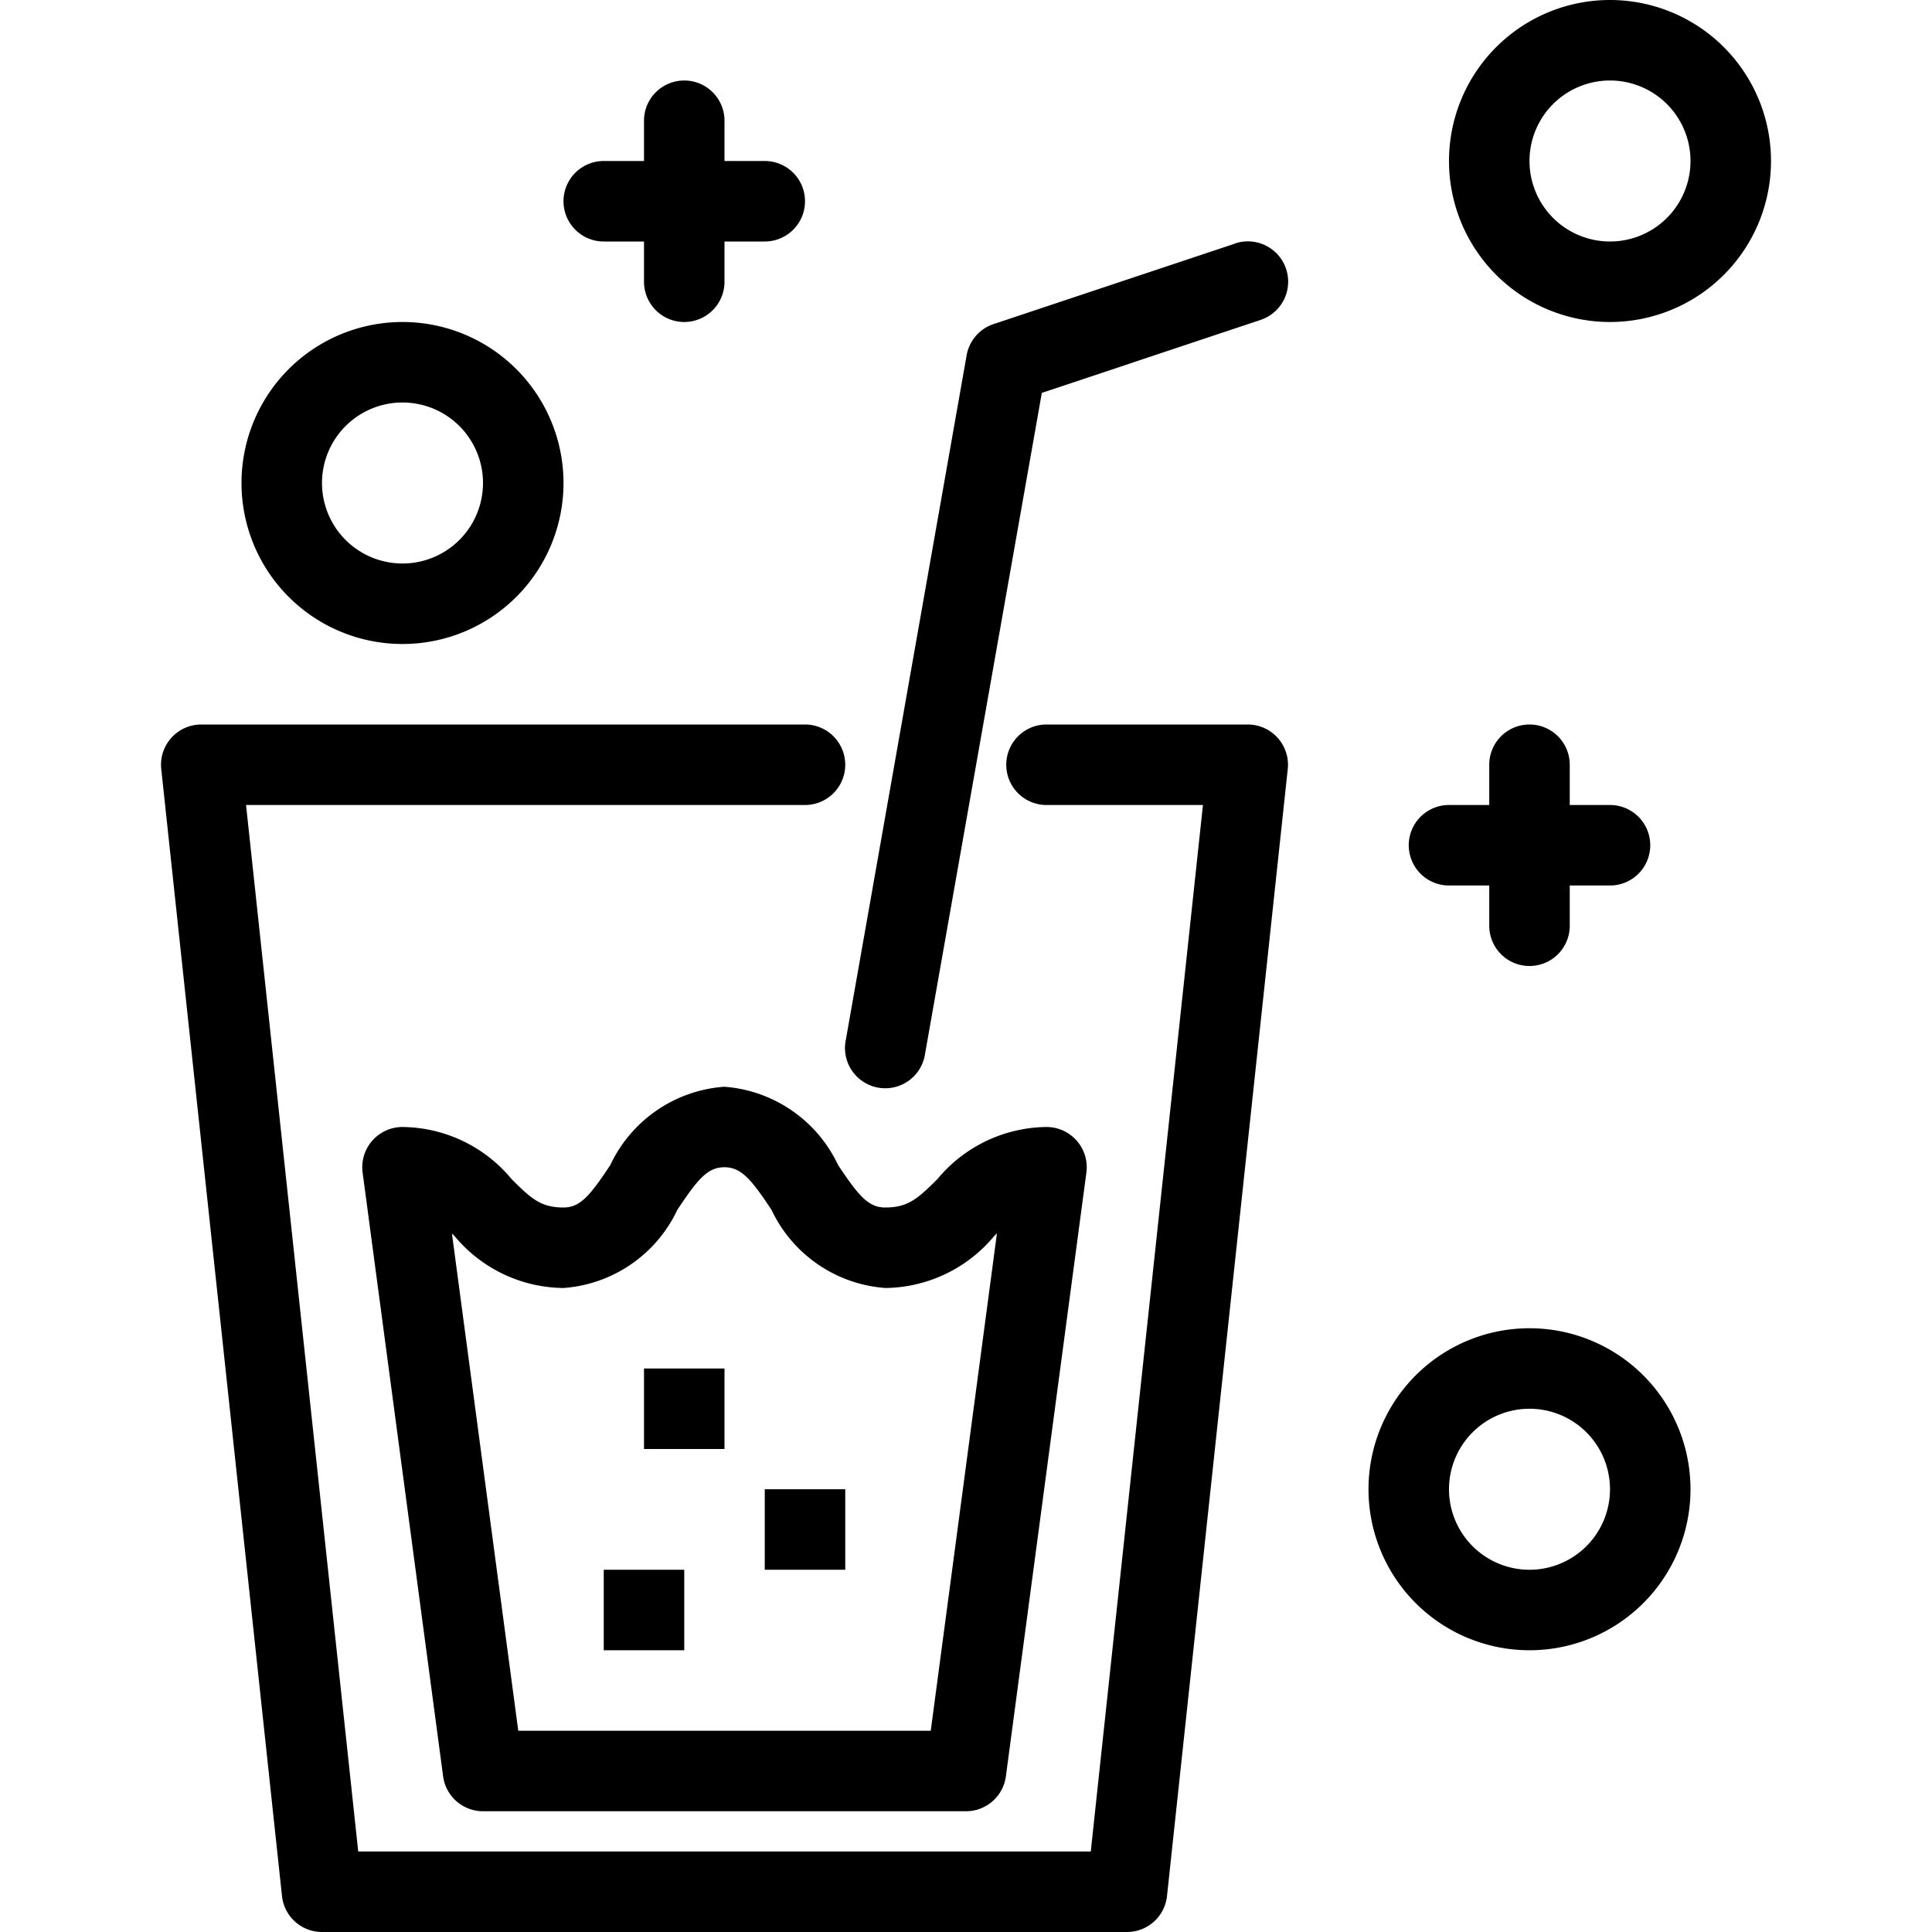
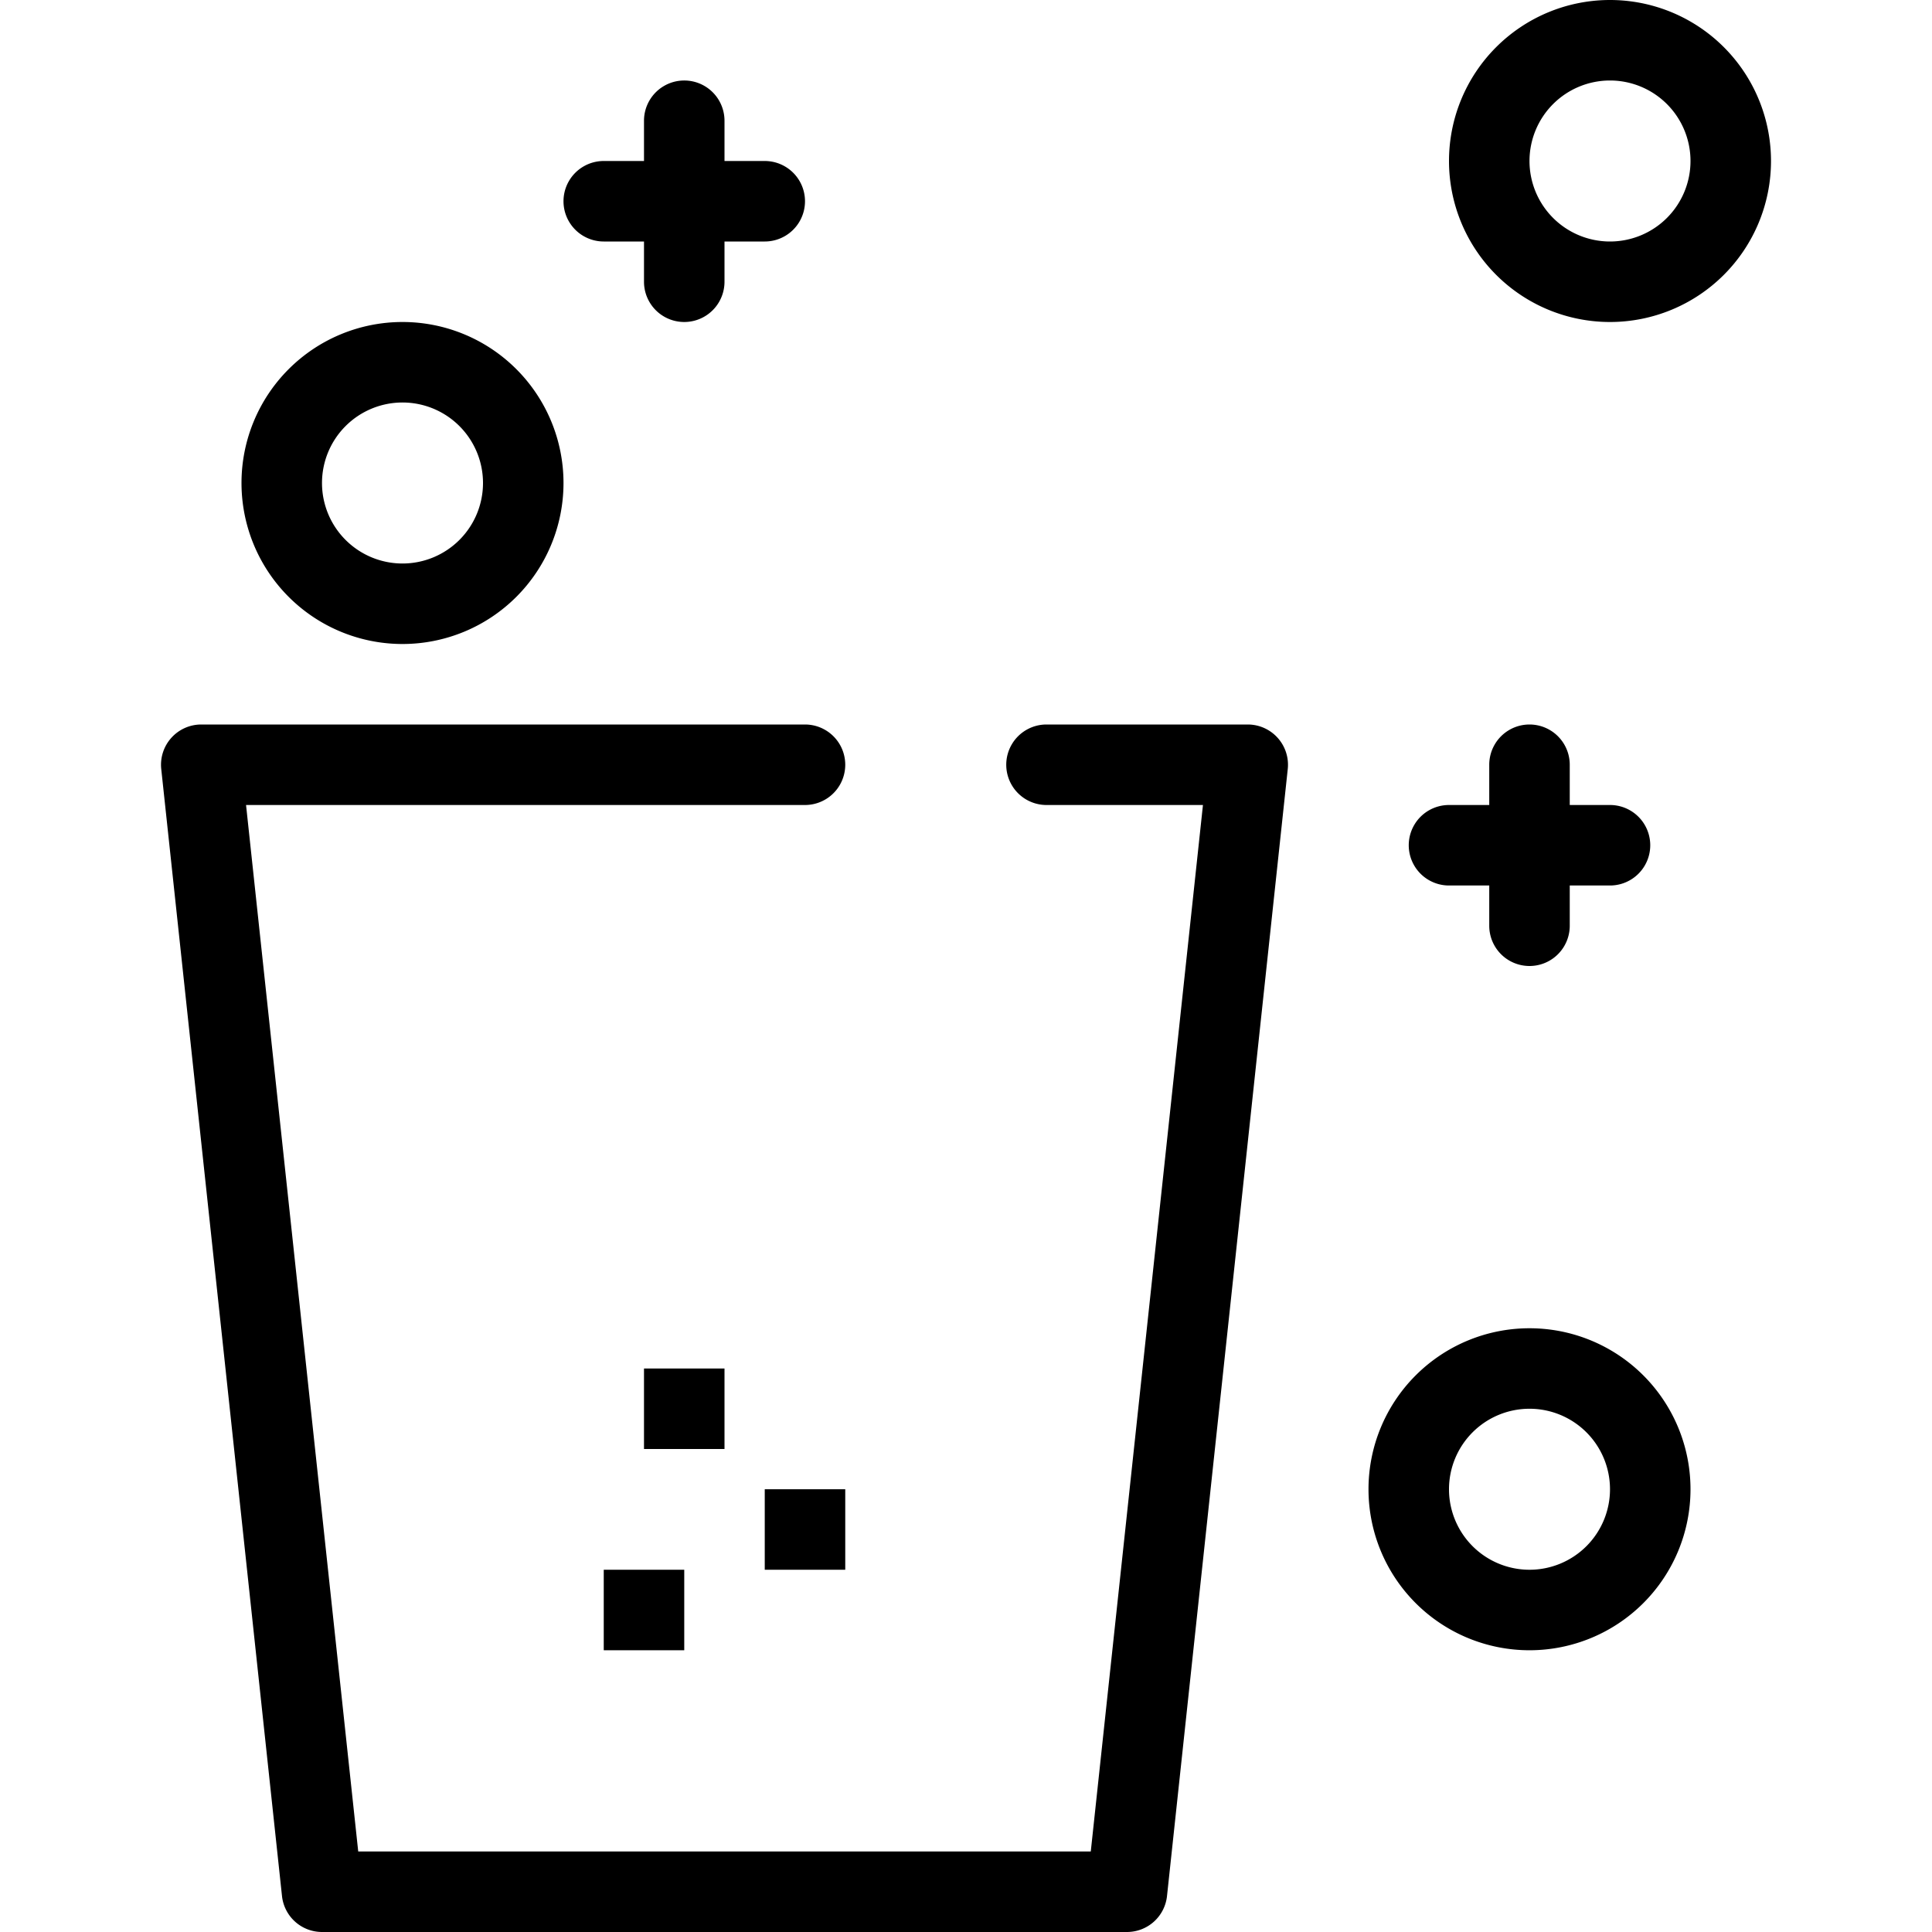
<svg xmlns="http://www.w3.org/2000/svg" viewBox="0 0 48 48">
  <g id="_24-drink" data-name="24-drink">
    <path d="M31,18H26a1,1,0,0,0,0,2h3.887L27.1,46H8.9L6.113,20H20a1,1,0,0,0,0-2H5a1,1,0,0,0-.994,1.106l3,28A1,1,0,0,0,8,48H28a1,1,0,0,0,.994-.894l3-28A1,1,0,0,0,31,18Z" />
-     <path d="M17.993,27a3.4,3.4,0,0,0-2.831,1.946C14.663,29.7,14.418,30,14,30c-.561,0-.8-.217-1.291-.707A3.56,3.56,0,0,0,10,28a1,1,0,0,0-.991,1.132l2,15A1,1,0,0,0,12,45H24a1,1,0,0,0,.991-.868l2-15A1,1,0,0,0,26,28a3.567,3.567,0,0,0-2.709,1.293c-.491.49-.732.707-1.3.707-.423,0-.669-.306-1.169-1.055A3.4,3.4,0,0,0,17.993,27Zm4,5a3.567,3.567,0,0,0,2.709-1.293l.067-.067L23.124,43H12.876L11.228,30.645l.063.062A3.56,3.56,0,0,0,14,32a3.4,3.4,0,0,0,2.83-1.945c.5-.749.745-1.055,1.167-1.055s.67.306,1.17,1.056A3.4,3.4,0,0,0,22,32Z" />
-     <path d="M30.684,6.052l-6,2a1,1,0,0,0-.668.774l-3,17a1,1,0,1,0,1.968.348l2.9-16.413,5.435-1.813a1,1,0,0,0-.632-1.9Z" />
    <rect x="16" y="34" width="2" height="2" />
    <rect x="19" y="37" width="2" height="2" />
    <rect x="15" y="39" width="2" height="2" />
    <path d="M40,0a4,4,0,1,0,4,4A4,4,0,0,0,40,0Zm0,6a2,2,0,1,1,2-2A2,2,0,0,1,40,6Z" />
    <path d="M10,16a4,4,0,1,0-4-4A4,4,0,0,0,10,16Zm0-6a2,2,0,1,1-2,2A2,2,0,0,1,10,10Z" />
    <path d="M38,33a4,4,0,1,0,4,4A4,4,0,0,0,38,33Zm0,6a2,2,0,1,1,2-2A2,2,0,0,1,38,39Z" />
    <path d="M36,22h1v1a1,1,0,0,0,2,0V22h1a1,1,0,0,0,0-2H39V19a1,1,0,0,0-2,0v1H36a1,1,0,0,0,0,2Z" />
    <path d="M15,6h1V7a1,1,0,0,0,2,0V6h1a1,1,0,0,0,0-2H18V3a1,1,0,0,0-2,0V4H15a1,1,0,0,0,0,2Z" />
  </g>
</svg>